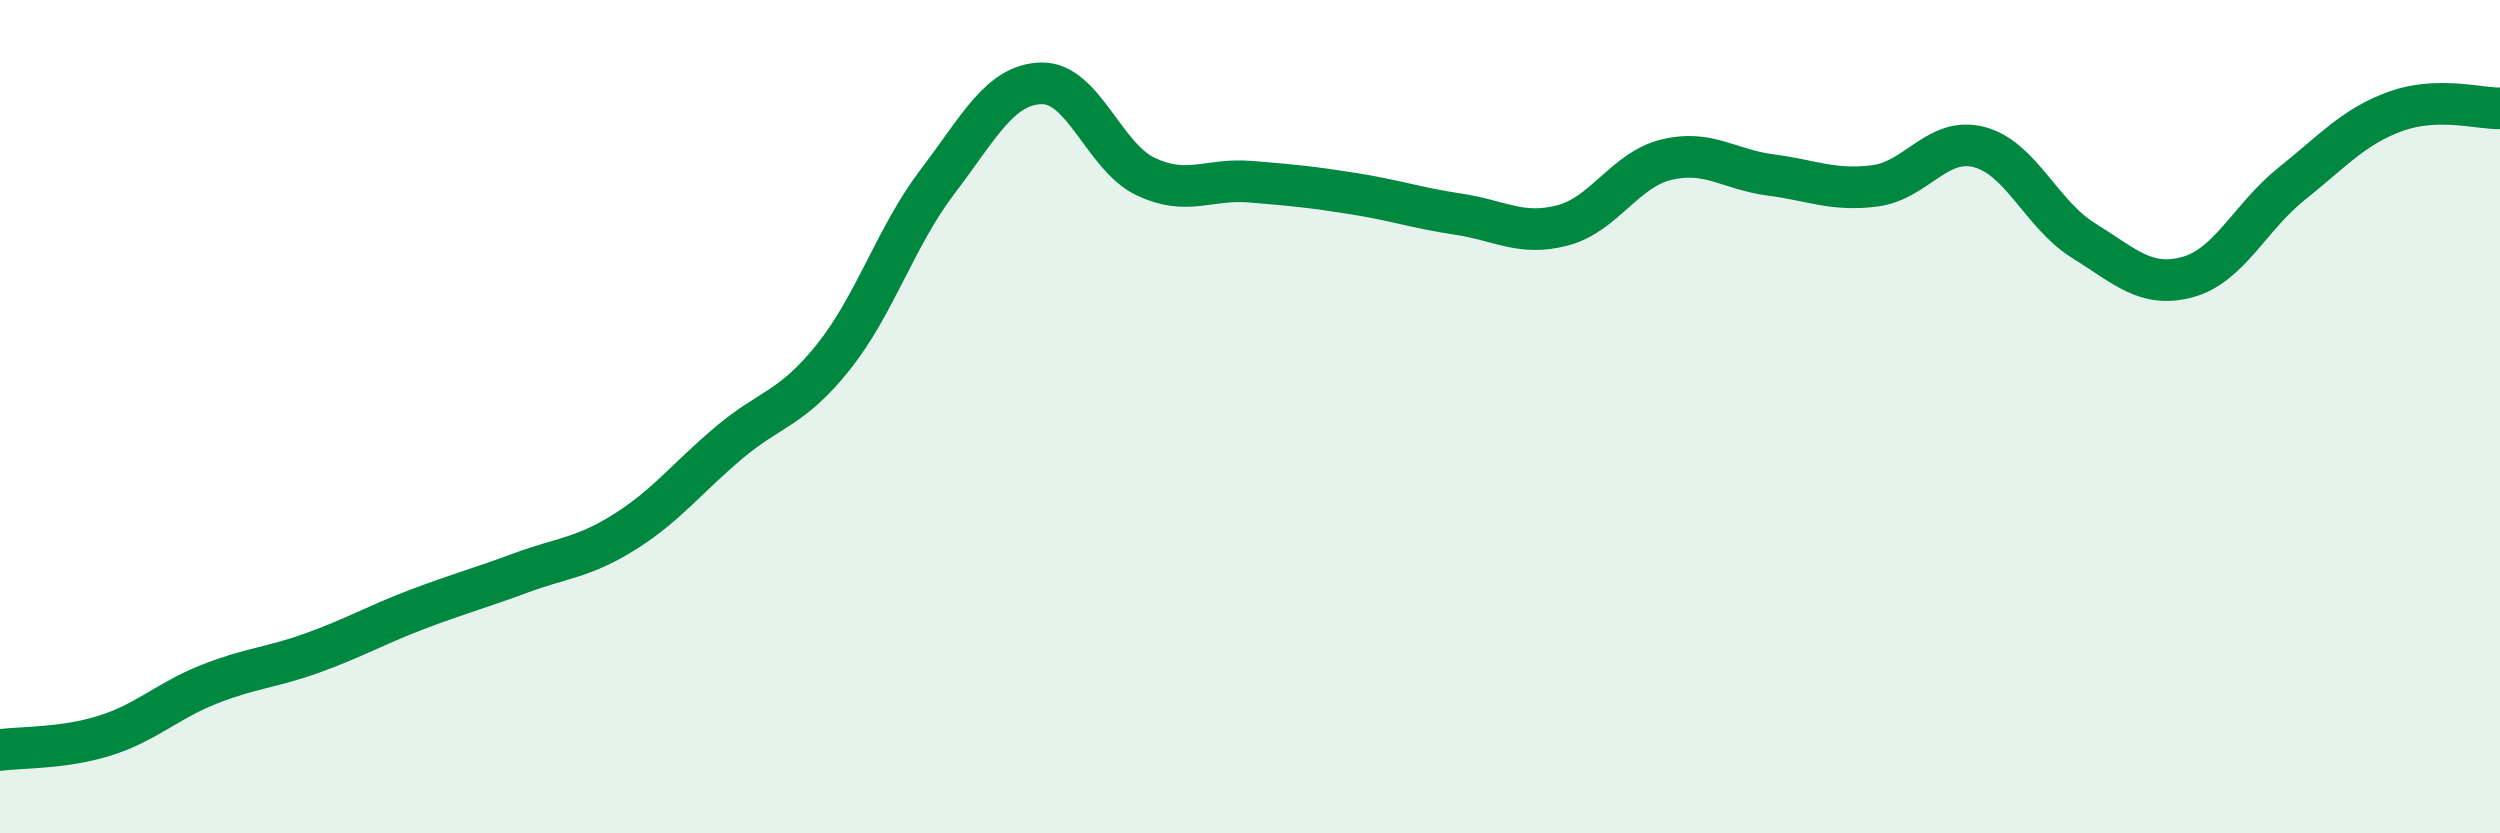
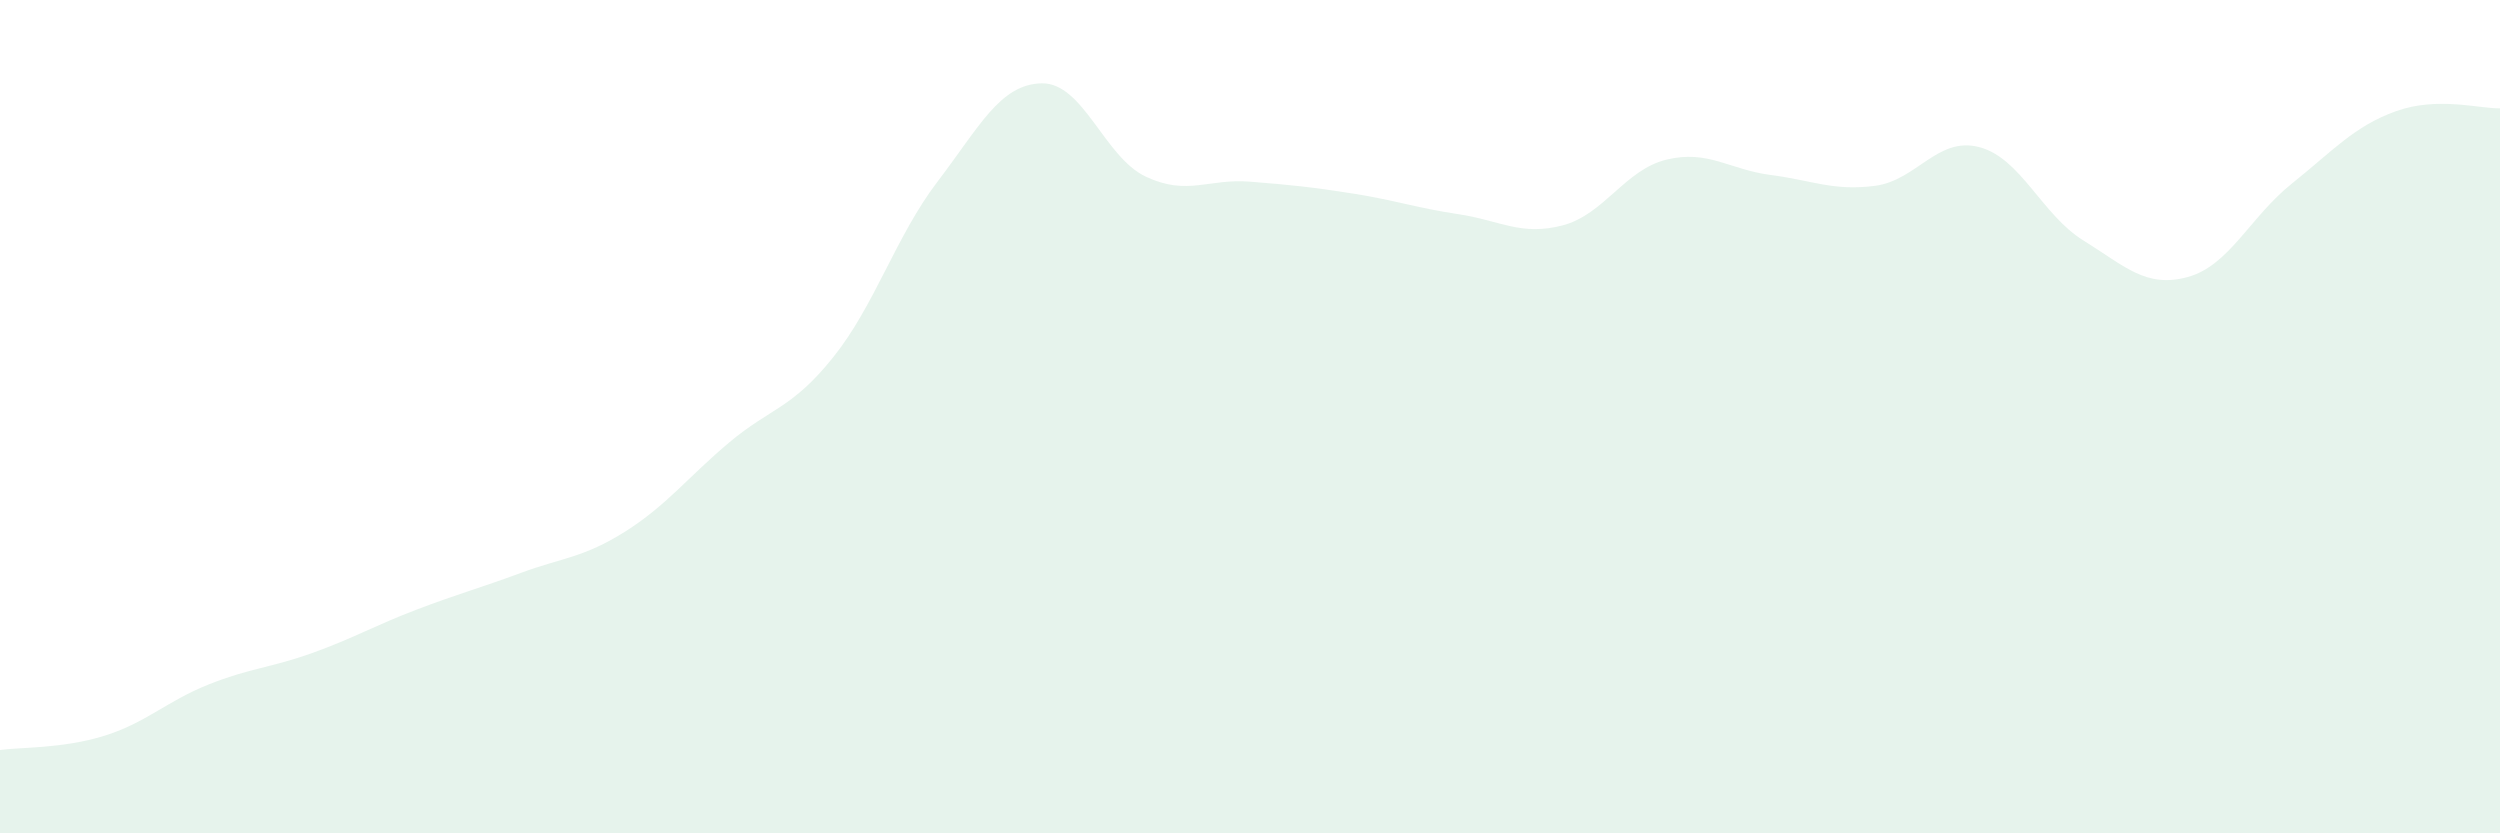
<svg xmlns="http://www.w3.org/2000/svg" width="60" height="20" viewBox="0 0 60 20">
  <path d="M 0,18 C 0.5,17.93 1.5,17.97 2.5,17.66 C 3.5,17.35 4,16.83 5,16.43 C 6,16.03 6.5,16.03 7.5,15.67 C 8.5,15.31 9,15.01 10,14.63 C 11,14.25 11.5,14.12 12.5,13.75 C 13.5,13.38 14,13.39 15,12.76 C 16,12.13 16.5,11.46 17.5,10.62 C 18.5,9.78 19,9.82 20,8.57 C 21,7.32 21.5,5.67 22.5,4.36 C 23.5,3.05 24,2.02 25,2 C 26,1.98 26.5,3.77 27.5,4.24 C 28.5,4.71 29,4.28 30,4.36 C 31,4.44 31.5,4.49 32.5,4.65 C 33.5,4.81 34,4.99 35,5.14 C 36,5.29 36.5,5.67 37.5,5.41 C 38.5,5.15 39,4.07 40,3.83 C 41,3.59 41.5,4.07 42.5,4.2 C 43.5,4.33 44,4.59 45,4.46 C 46,4.33 46.5,3.27 47.5,3.53 C 48.5,3.79 49,5.15 50,5.77 C 51,6.39 51.5,6.92 52.5,6.65 C 53.5,6.38 54,5.21 55,4.41 C 56,3.61 56.5,3.03 57.5,2.67 C 58.5,2.31 59.5,2.61 60,2.6L60 20L0 20Z" fill="#008740" opacity="0.1" stroke-linecap="round" stroke-linejoin="round" />
-   <path d="M 0,18 C 0.5,17.93 1.5,17.97 2.5,17.66 C 3.5,17.35 4,16.83 5,16.43 C 6,16.03 6.5,16.03 7.5,15.67 C 8.5,15.31 9,15.01 10,14.63 C 11,14.25 11.5,14.12 12.5,13.75 C 13.5,13.38 14,13.39 15,12.76 C 16,12.13 16.5,11.46 17.5,10.62 C 18.5,9.78 19,9.82 20,8.57 C 21,7.32 21.5,5.67 22.5,4.36 C 23.5,3.05 24,2.02 25,2 C 26,1.98 26.5,3.77 27.5,4.24 C 28.5,4.71 29,4.28 30,4.36 C 31,4.44 31.5,4.49 32.5,4.65 C 33.5,4.81 34,4.99 35,5.14 C 36,5.29 36.5,5.67 37.5,5.41 C 38.5,5.15 39,4.07 40,3.83 C 41,3.59 41.5,4.07 42.5,4.2 C 43.5,4.33 44,4.59 45,4.46 C 46,4.33 46.5,3.27 47.5,3.53 C 48.5,3.79 49,5.15 50,5.77 C 51,6.39 51.5,6.92 52.5,6.65 C 53.5,6.38 54,5.21 55,4.41 C 56,3.61 56.5,3.03 57.5,2.67 C 58.5,2.31 59.5,2.61 60,2.6" stroke="#008740" stroke-width="1" fill="none" stroke-linecap="round" stroke-linejoin="round" />
</svg>